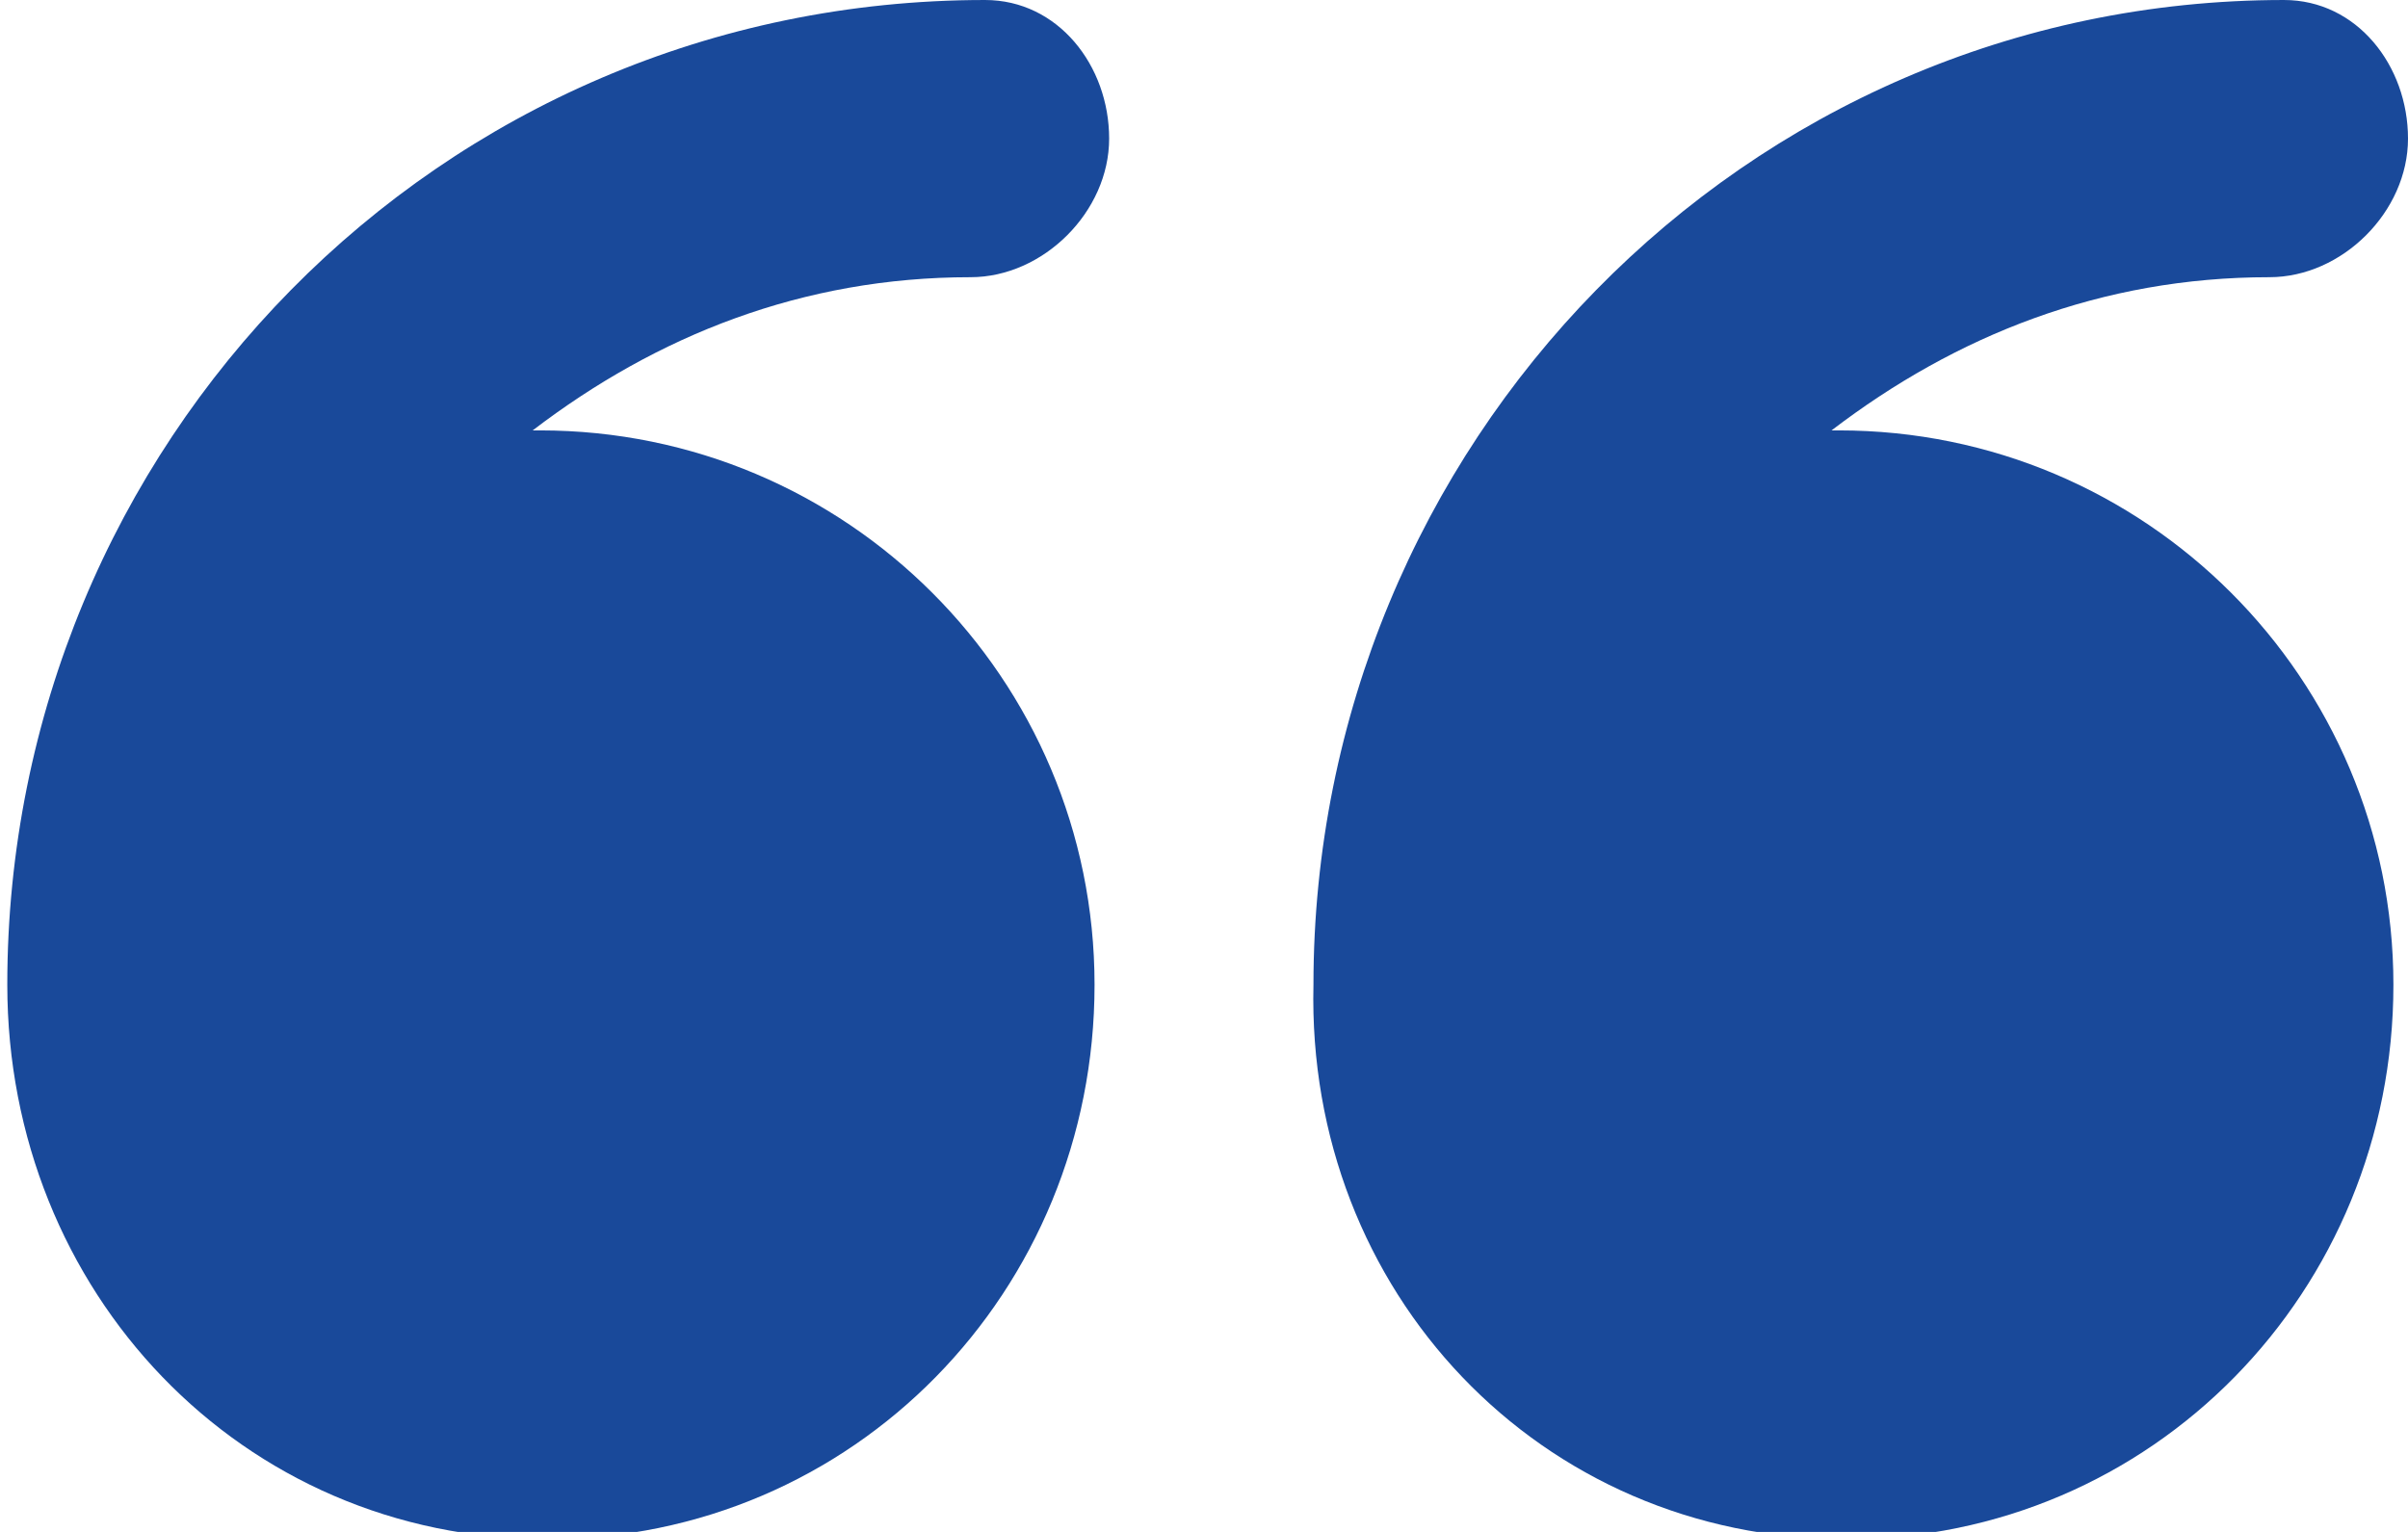
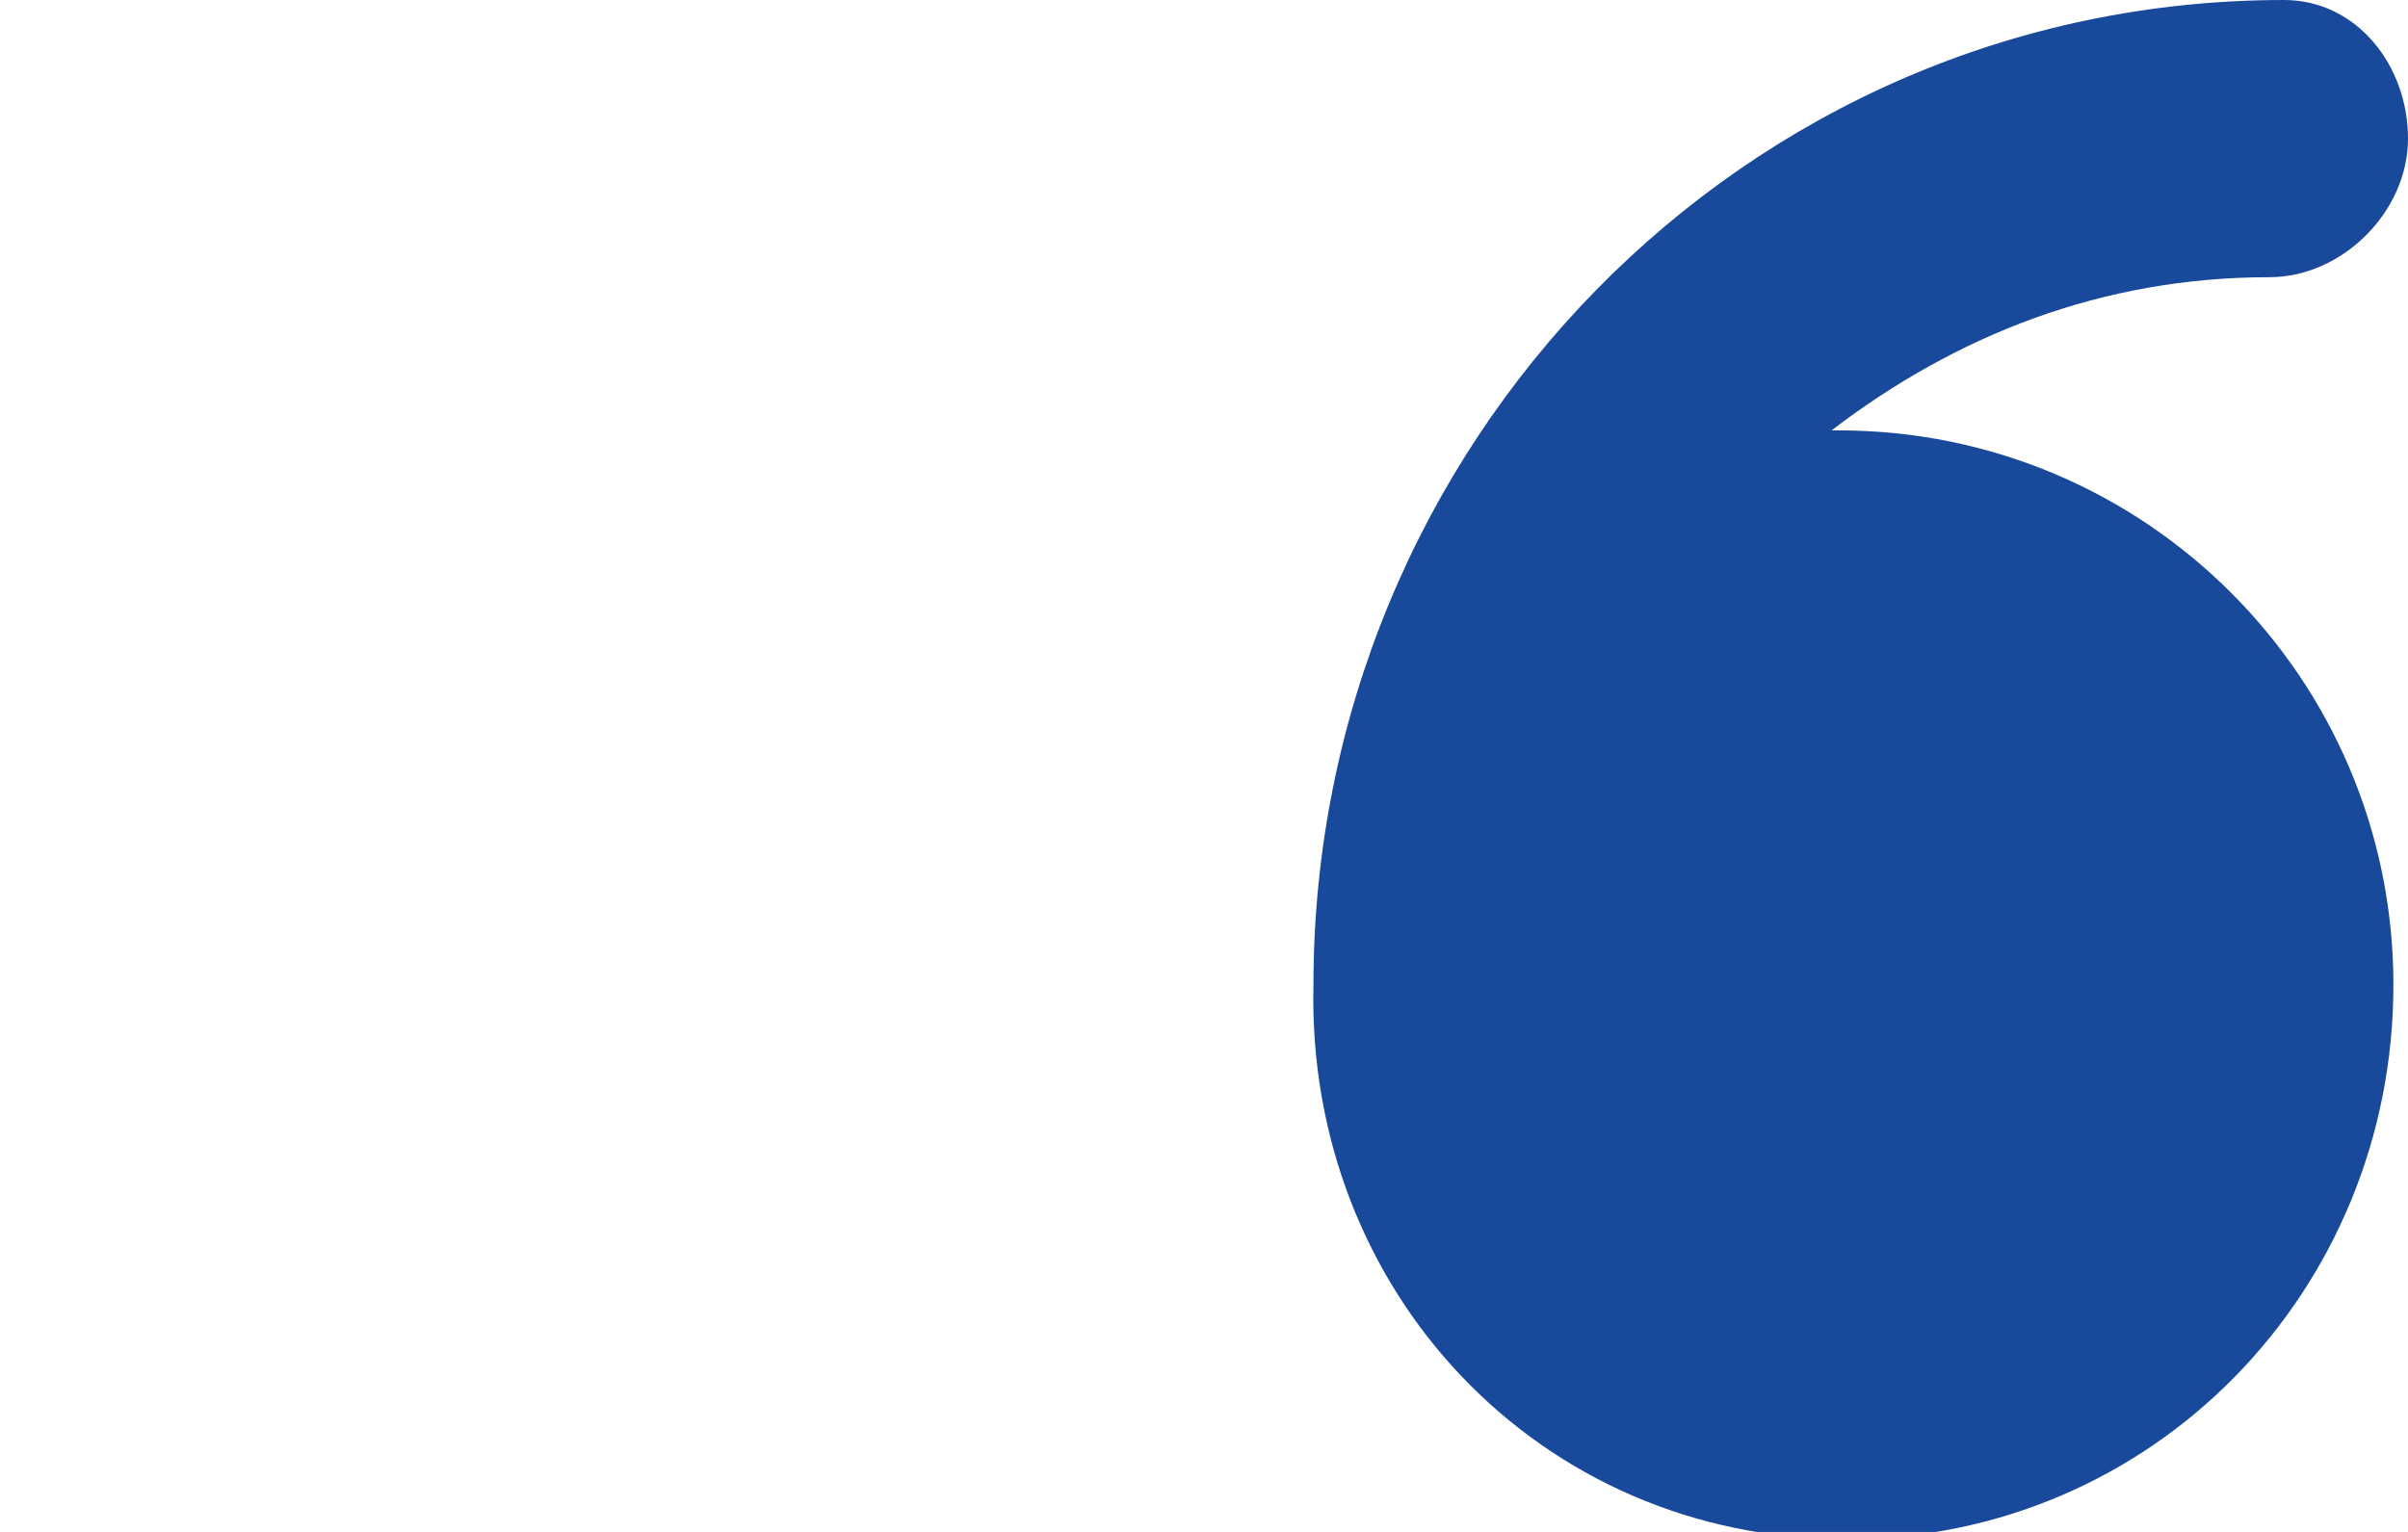
<svg xmlns="http://www.w3.org/2000/svg" version="1.1" x="0px" y="0px" width="33px" height="21px" viewBox="-0.1 0 33 21" enable-background="new -0.1 0 33 21" xml:space="preserve">
  <defs>
</defs>
  <g>
    <g>
-       <path fill="#19499A" d="M7.4,21.1c4.2,0,7.5-3.4,7.5-7.6c0-4.2-3.4-7.6-7.6-7.6c0,0-0.1,0-0.1,0c1.7-1.3,3.7-2.1,6-2.1    c1,0,1.9-0.9,1.9-1.9c0-1-0.7-1.9-1.7-1.9C5.9,0,0,6.1,0,13.5c0,0,0,0,0,0C0,17.7,3.2,21.1,7.4,21.1z" />
      <path fill="#19499A" d="M25.2,21.1c4.2,0,7.5-3.4,7.5-7.6c0-4.2-3.4-7.6-7.6-7.6c0,0-0.1,0-0.1,0c1.7-1.3,3.7-2.1,6-2.1    c1,0,1.9-0.9,1.9-1.9c0-1-0.7-1.9-1.7-1.9c-7.4,0-13.3,6.1-13.3,13.5c0,0,0,0,0,0C17.8,17.7,21,21.1,25.2,21.1z" />
    </g>
  </g>
</svg>